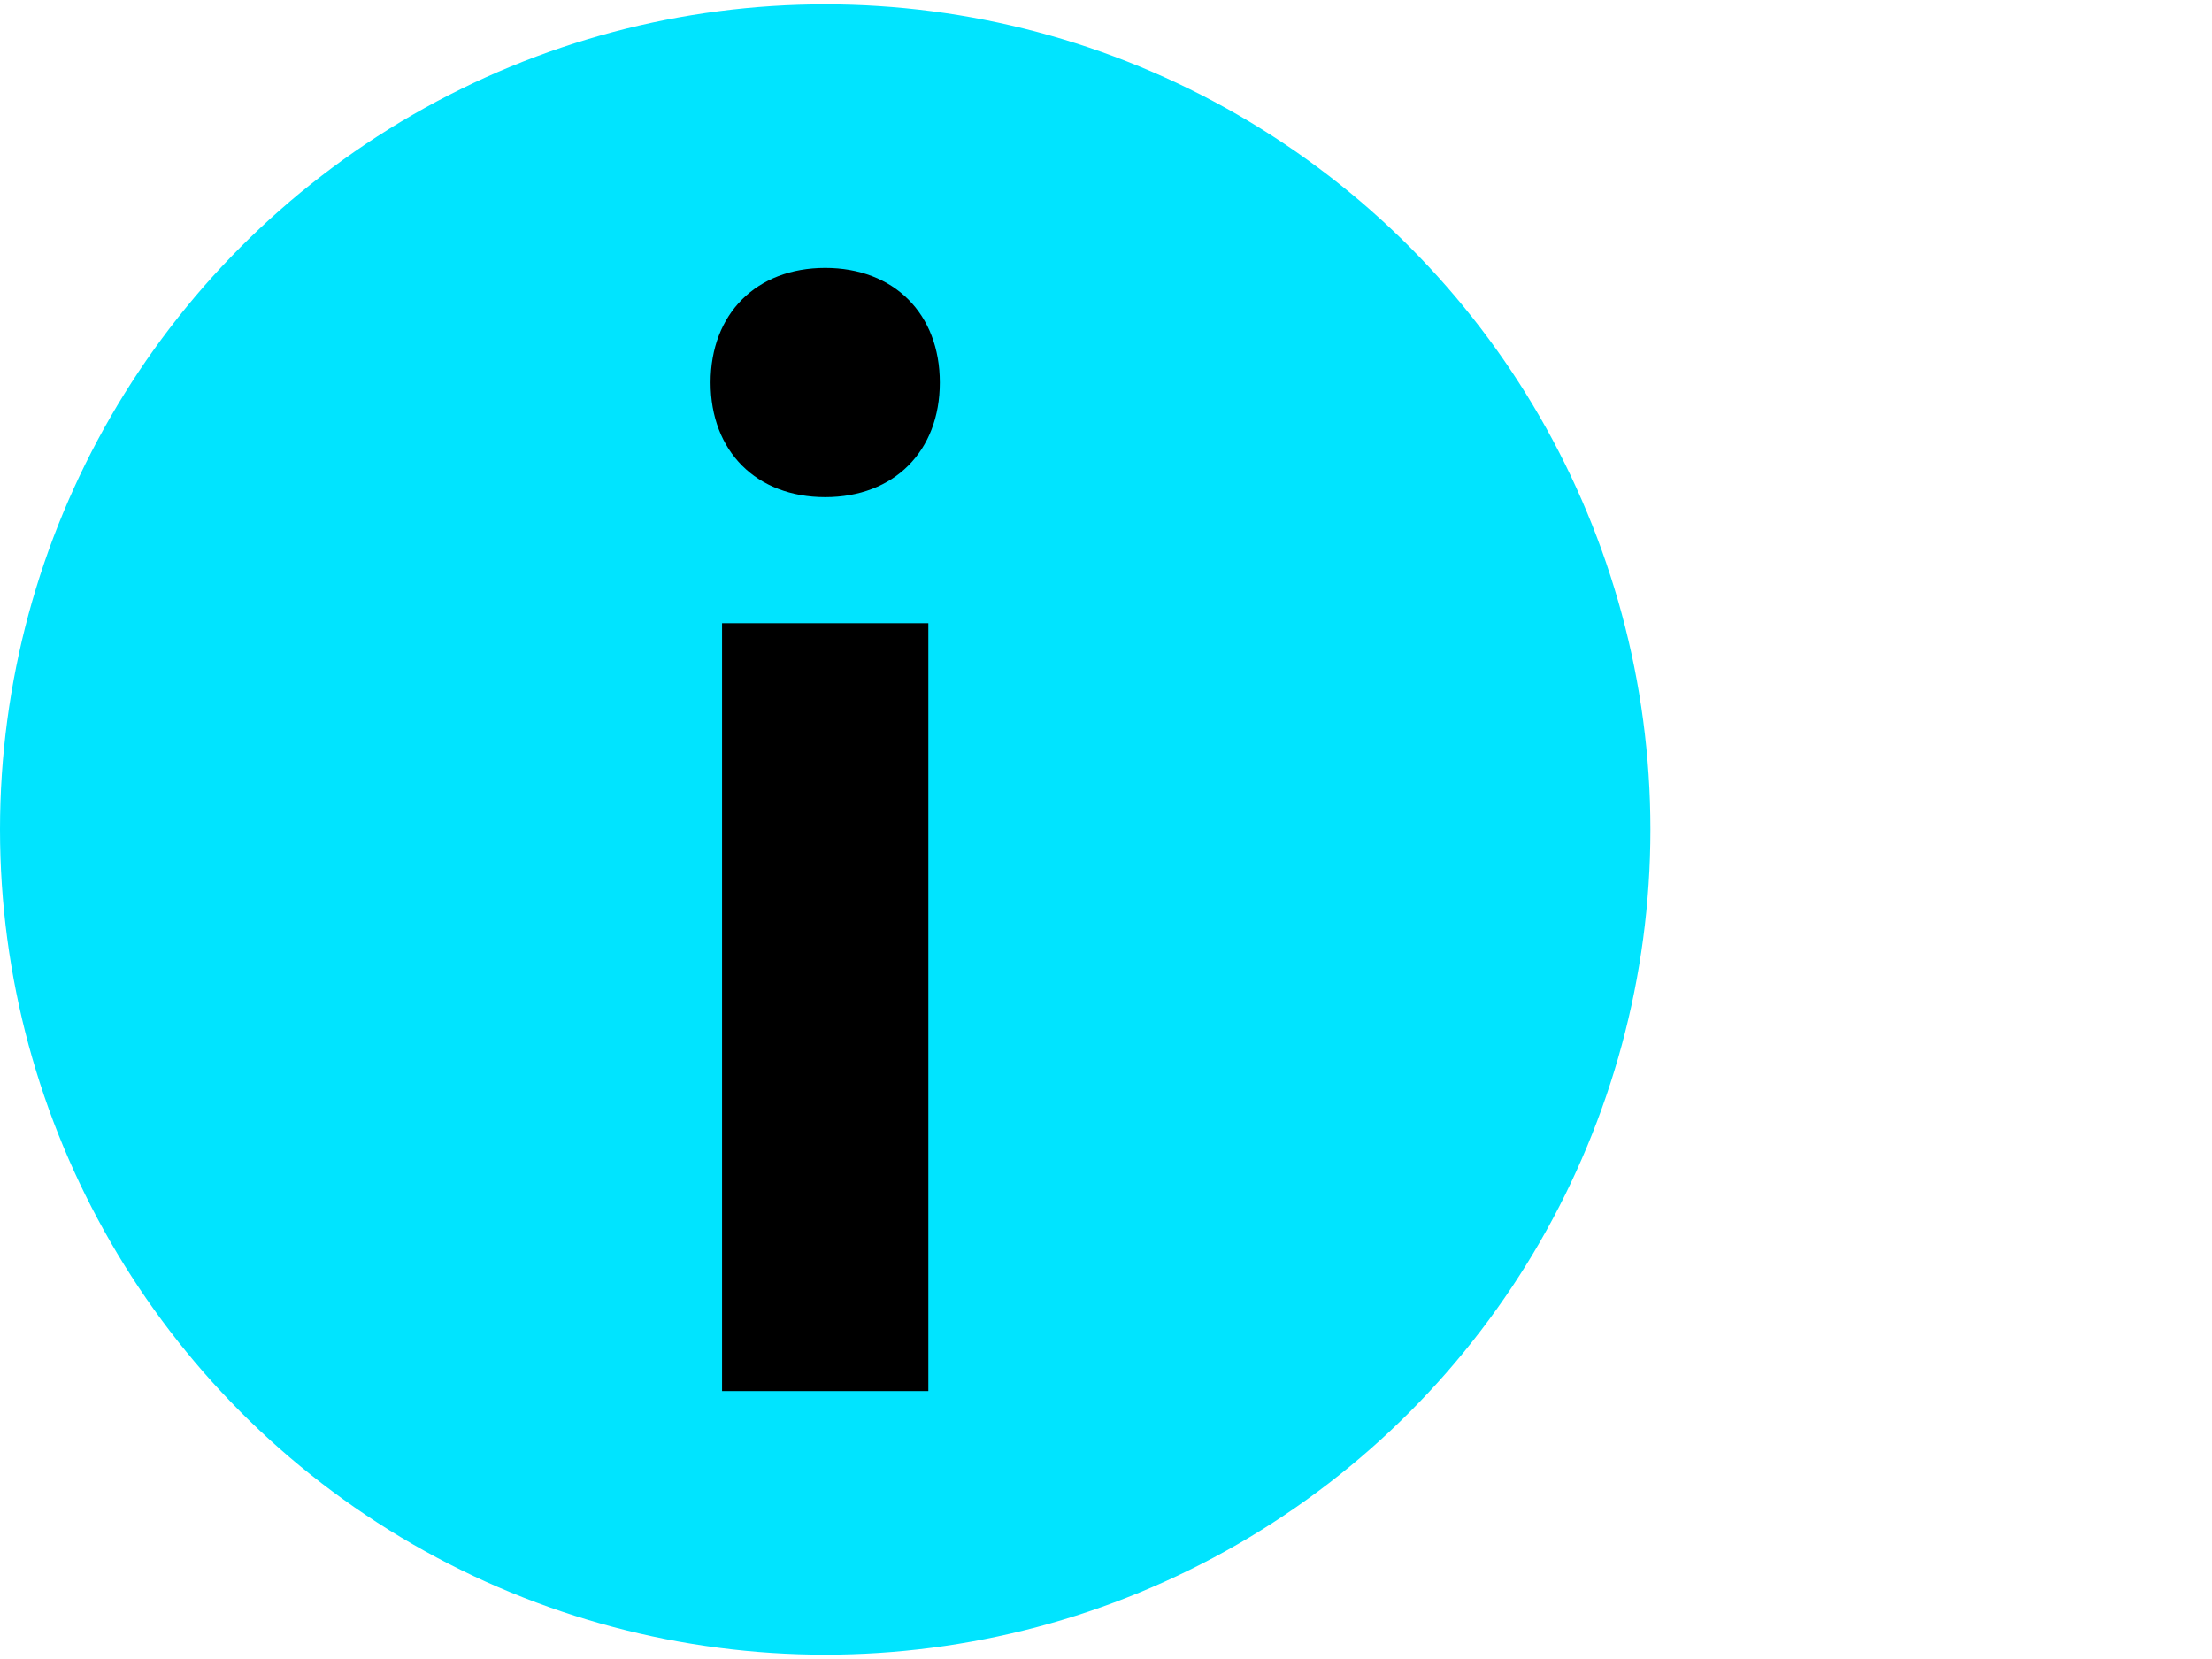
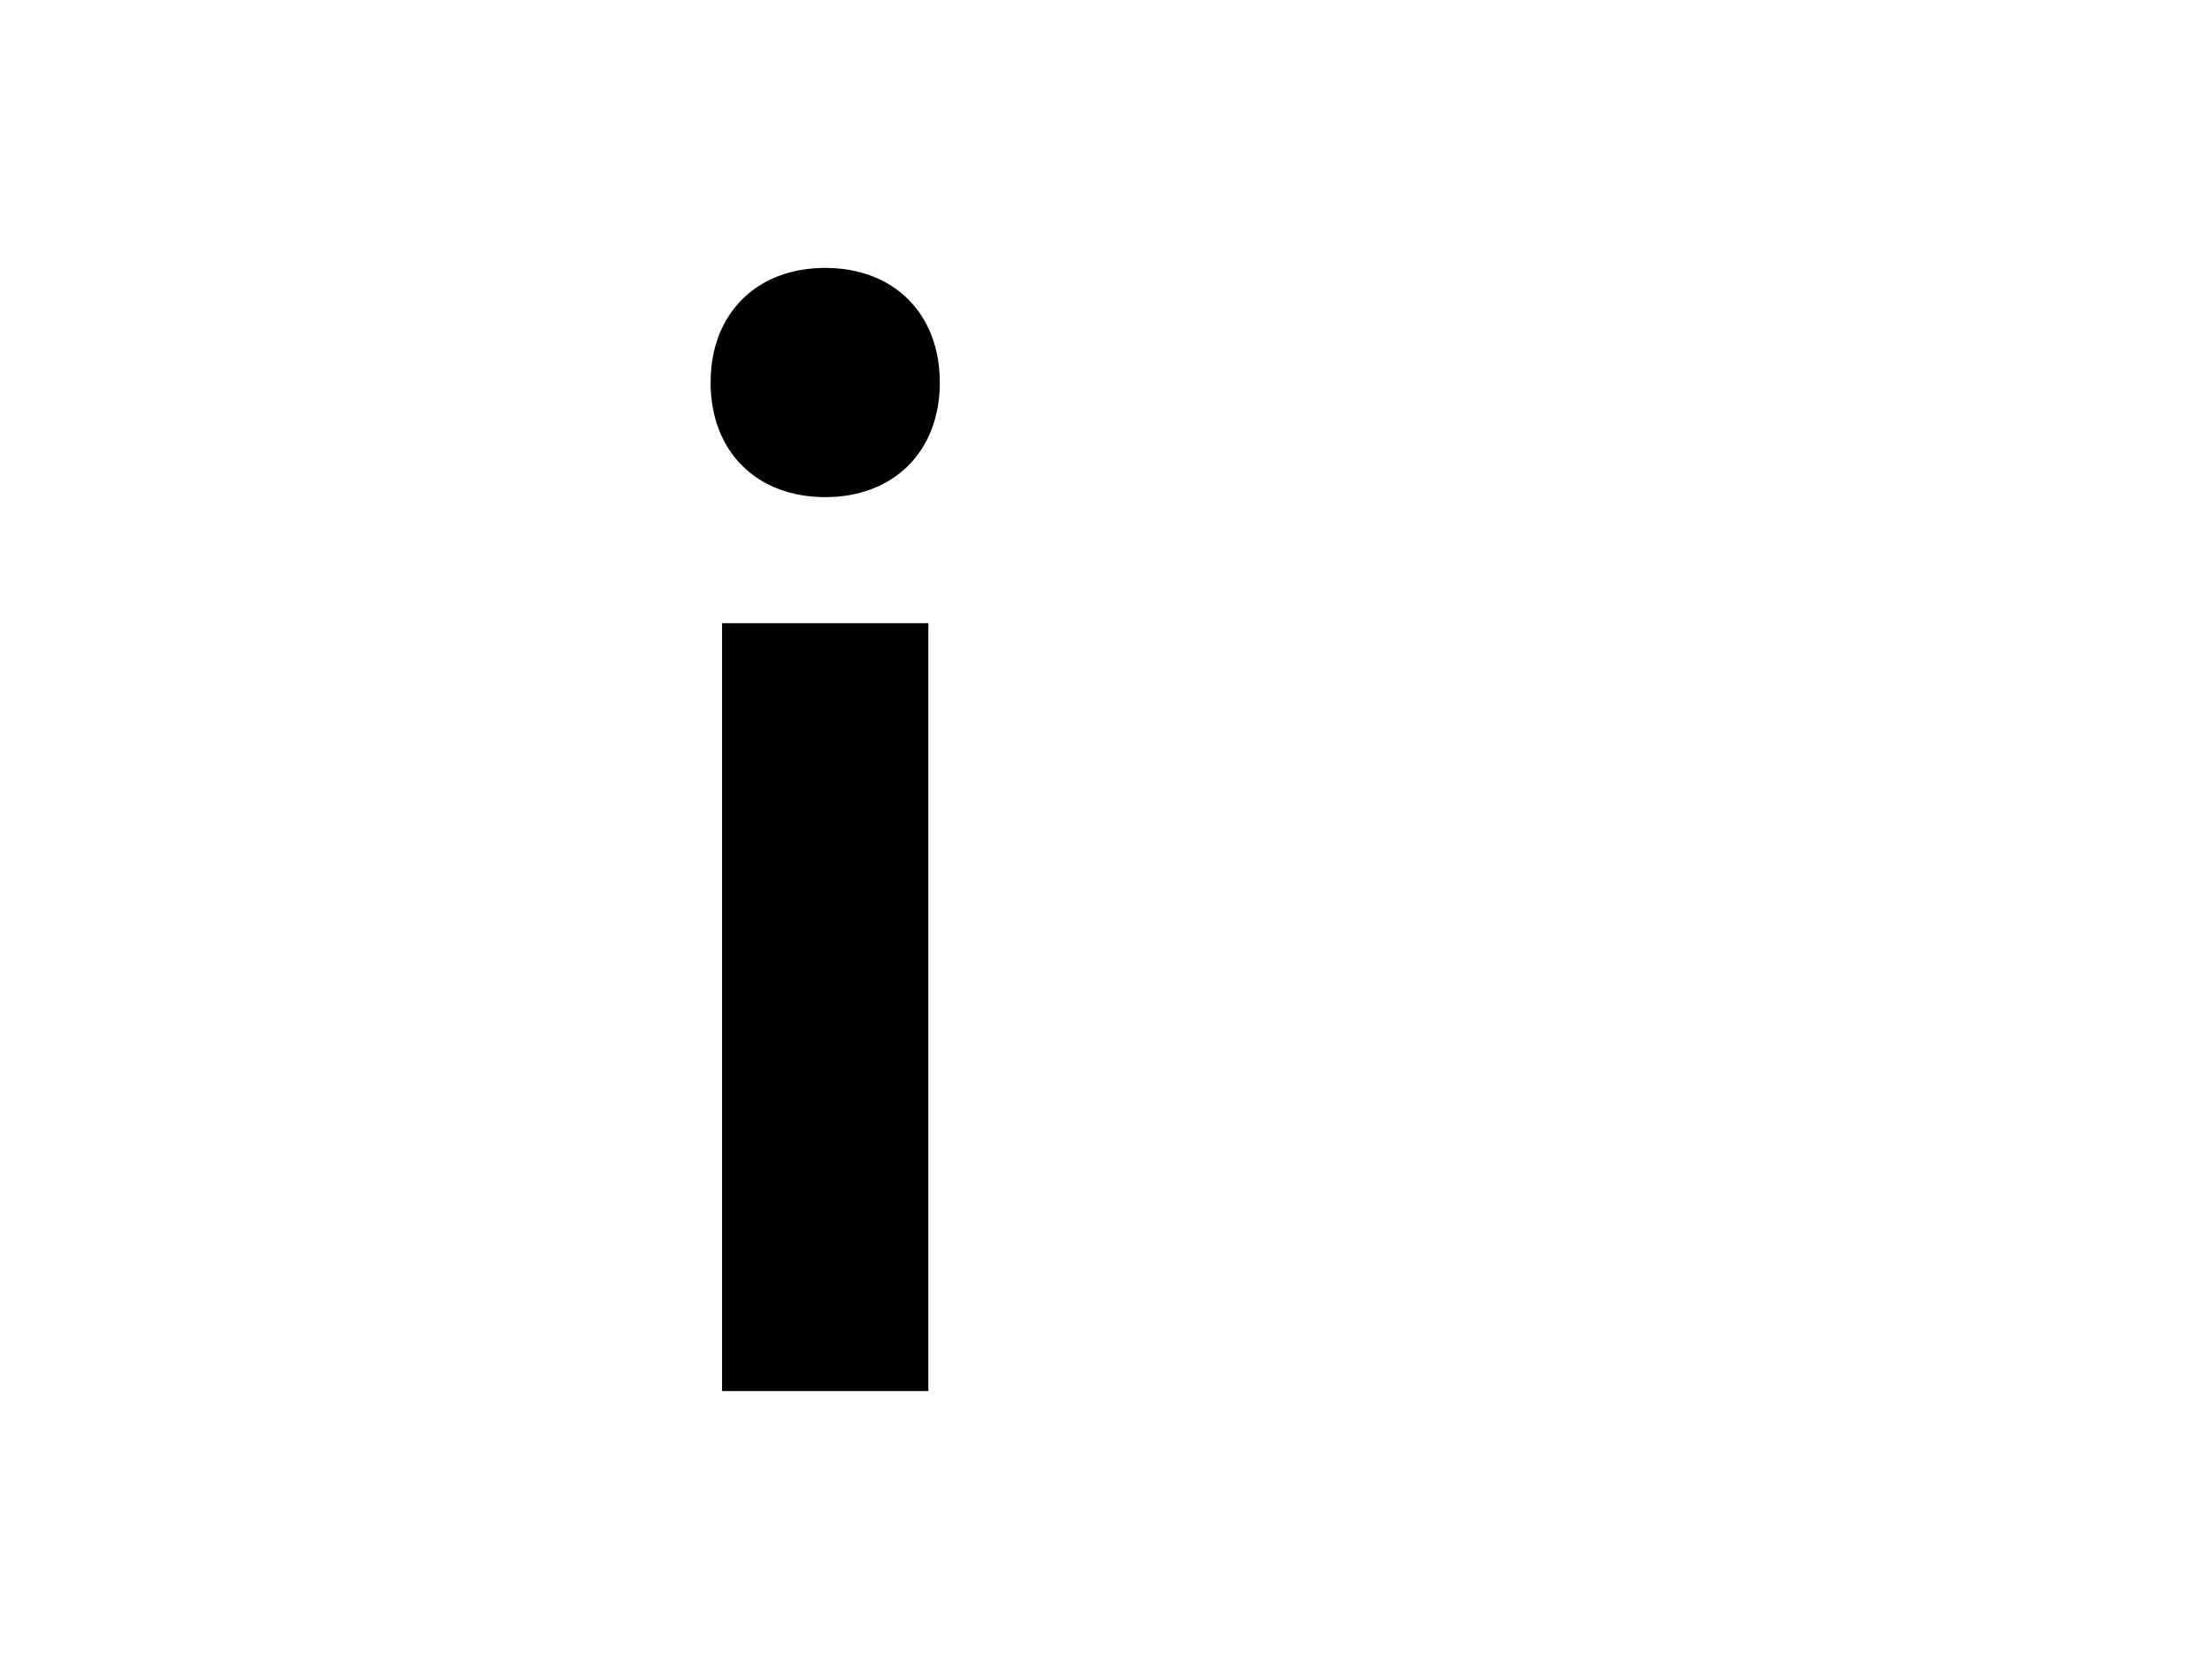
<svg xmlns="http://www.w3.org/2000/svg" id="_レイヤー_1" width="6.8mm" height="5.1mm" version="1.1" viewBox="0 0 19.3 14.4">
  <defs>
    <style>
      .st0 {
        fill: #00e4ff;
      }
    </style>
  </defs>
-   <circle class="st0" cx="7.2" cy="7.2" r="7.2" />
  <path d="M6.2,3.3c0-.6.4-1,1-1s1,.4,1,1-.4,1-1,1-1-.4-1-1ZM6.3,5.4h1.8v6.7h-1.8s0-6.7,0-6.7Z" />
</svg>